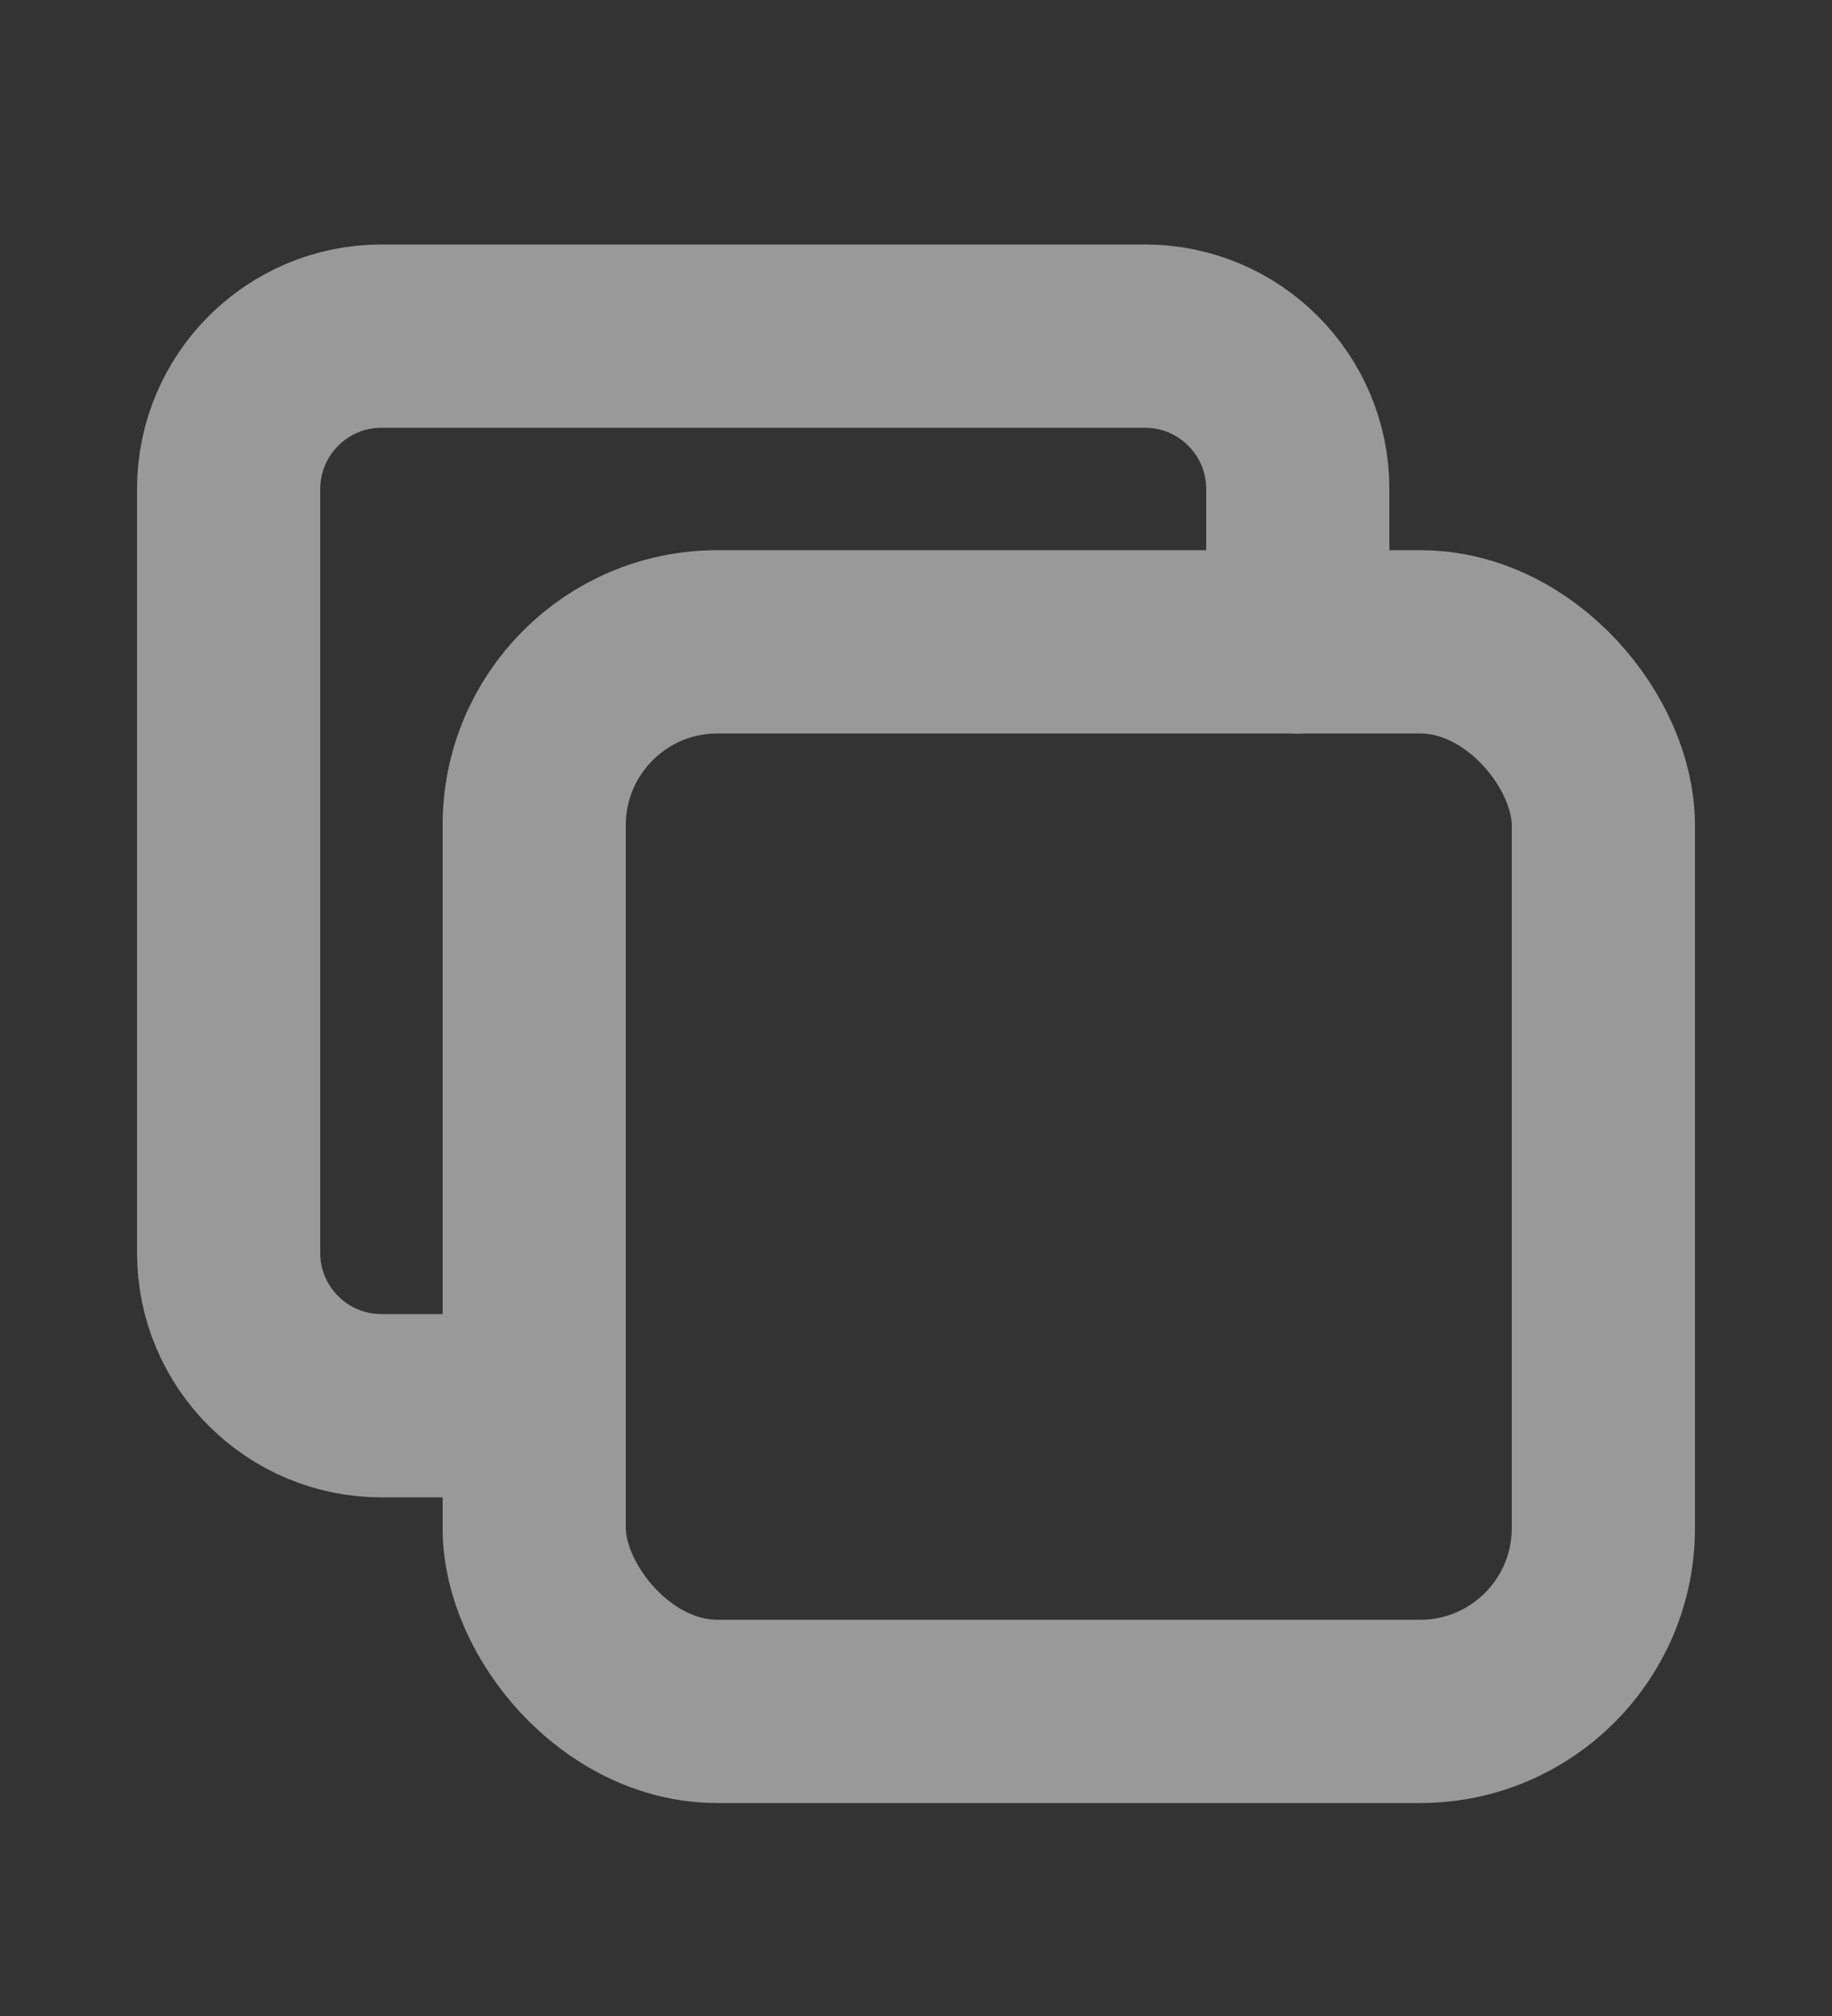
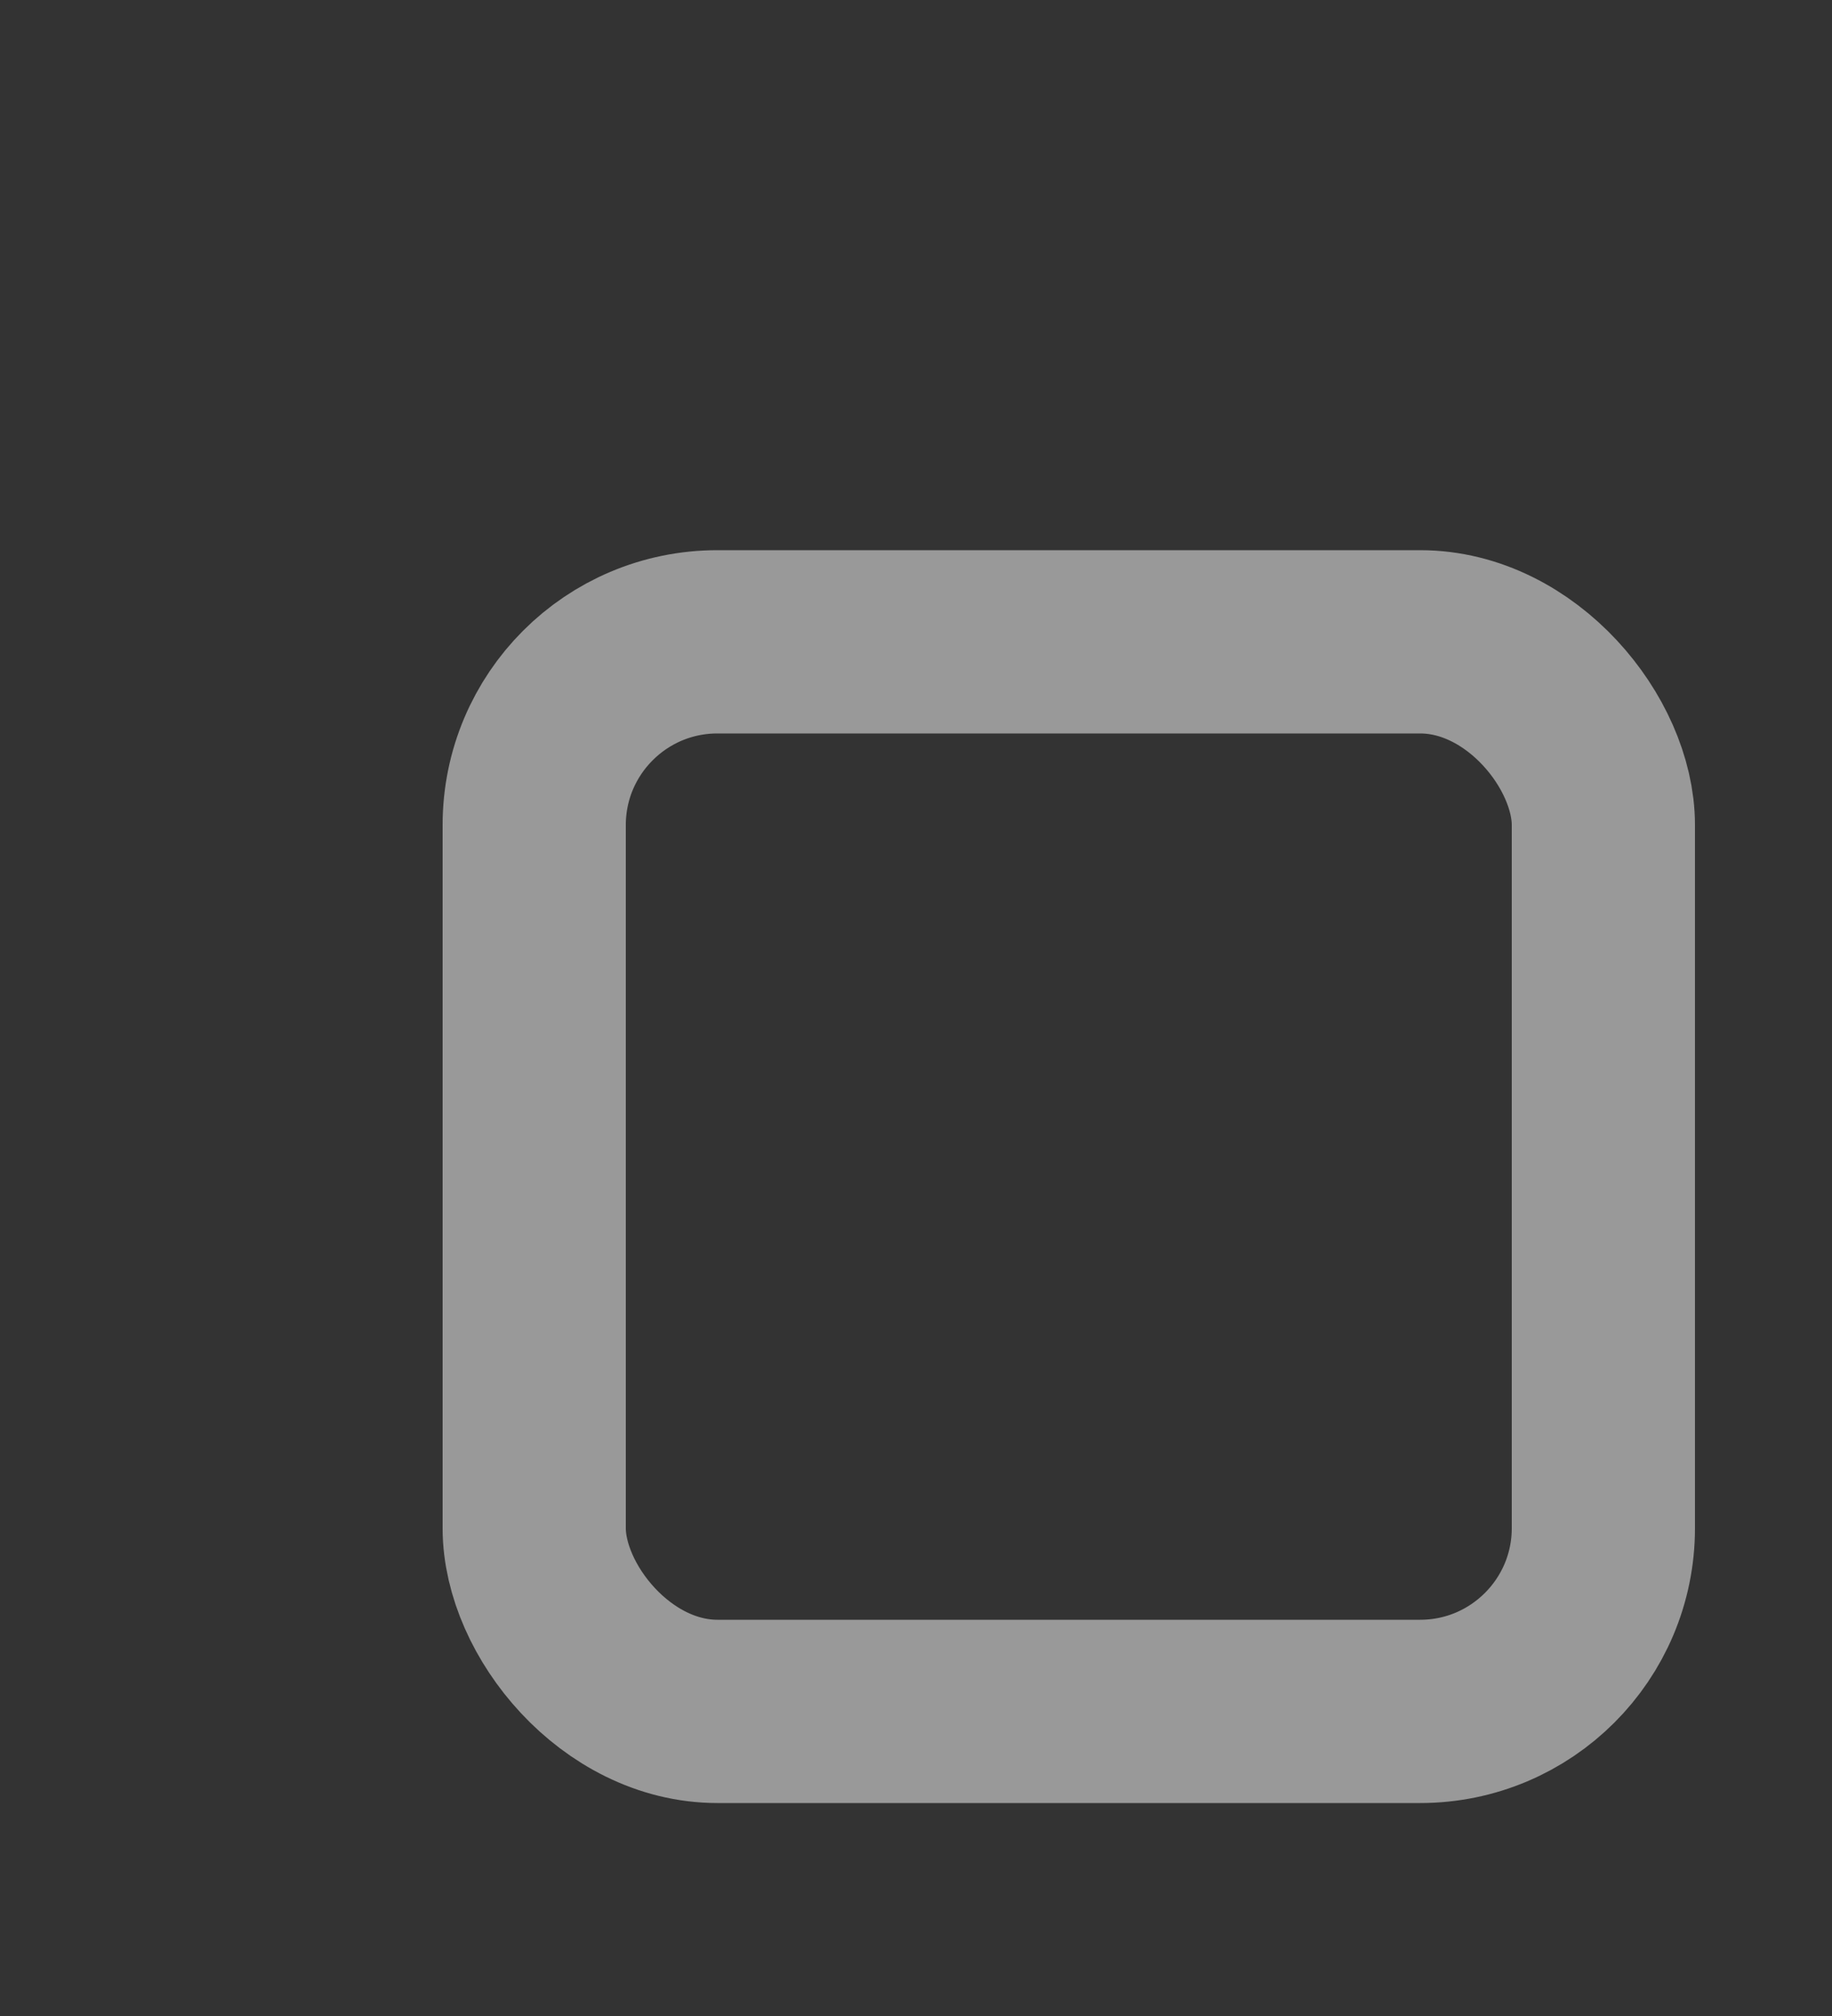
<svg xmlns="http://www.w3.org/2000/svg" width="10" height="11" viewBox="0 0 10 11" fill="none">
  <rect x="0" y="0" width="10" height="11" fill="#333333" stroke="none" />
  <g opacity="0.5">
    <rect x="2.916" y="3.502" width="5.836" height="5.836" rx="1" stroke="white" stroke-linecap="round" stroke-linejoin="round" />
-     <path d="M2.916 7.67H2.082C1.622 7.67 1.248 7.297 1.248 6.836V2.668C1.248 2.208 1.622 1.834 2.082 1.834H6.25C6.711 1.834 7.084 2.208 7.084 2.668V3.502" stroke="white" stroke-linecap="round" stroke-linejoin="round" />
  </g>
</svg>